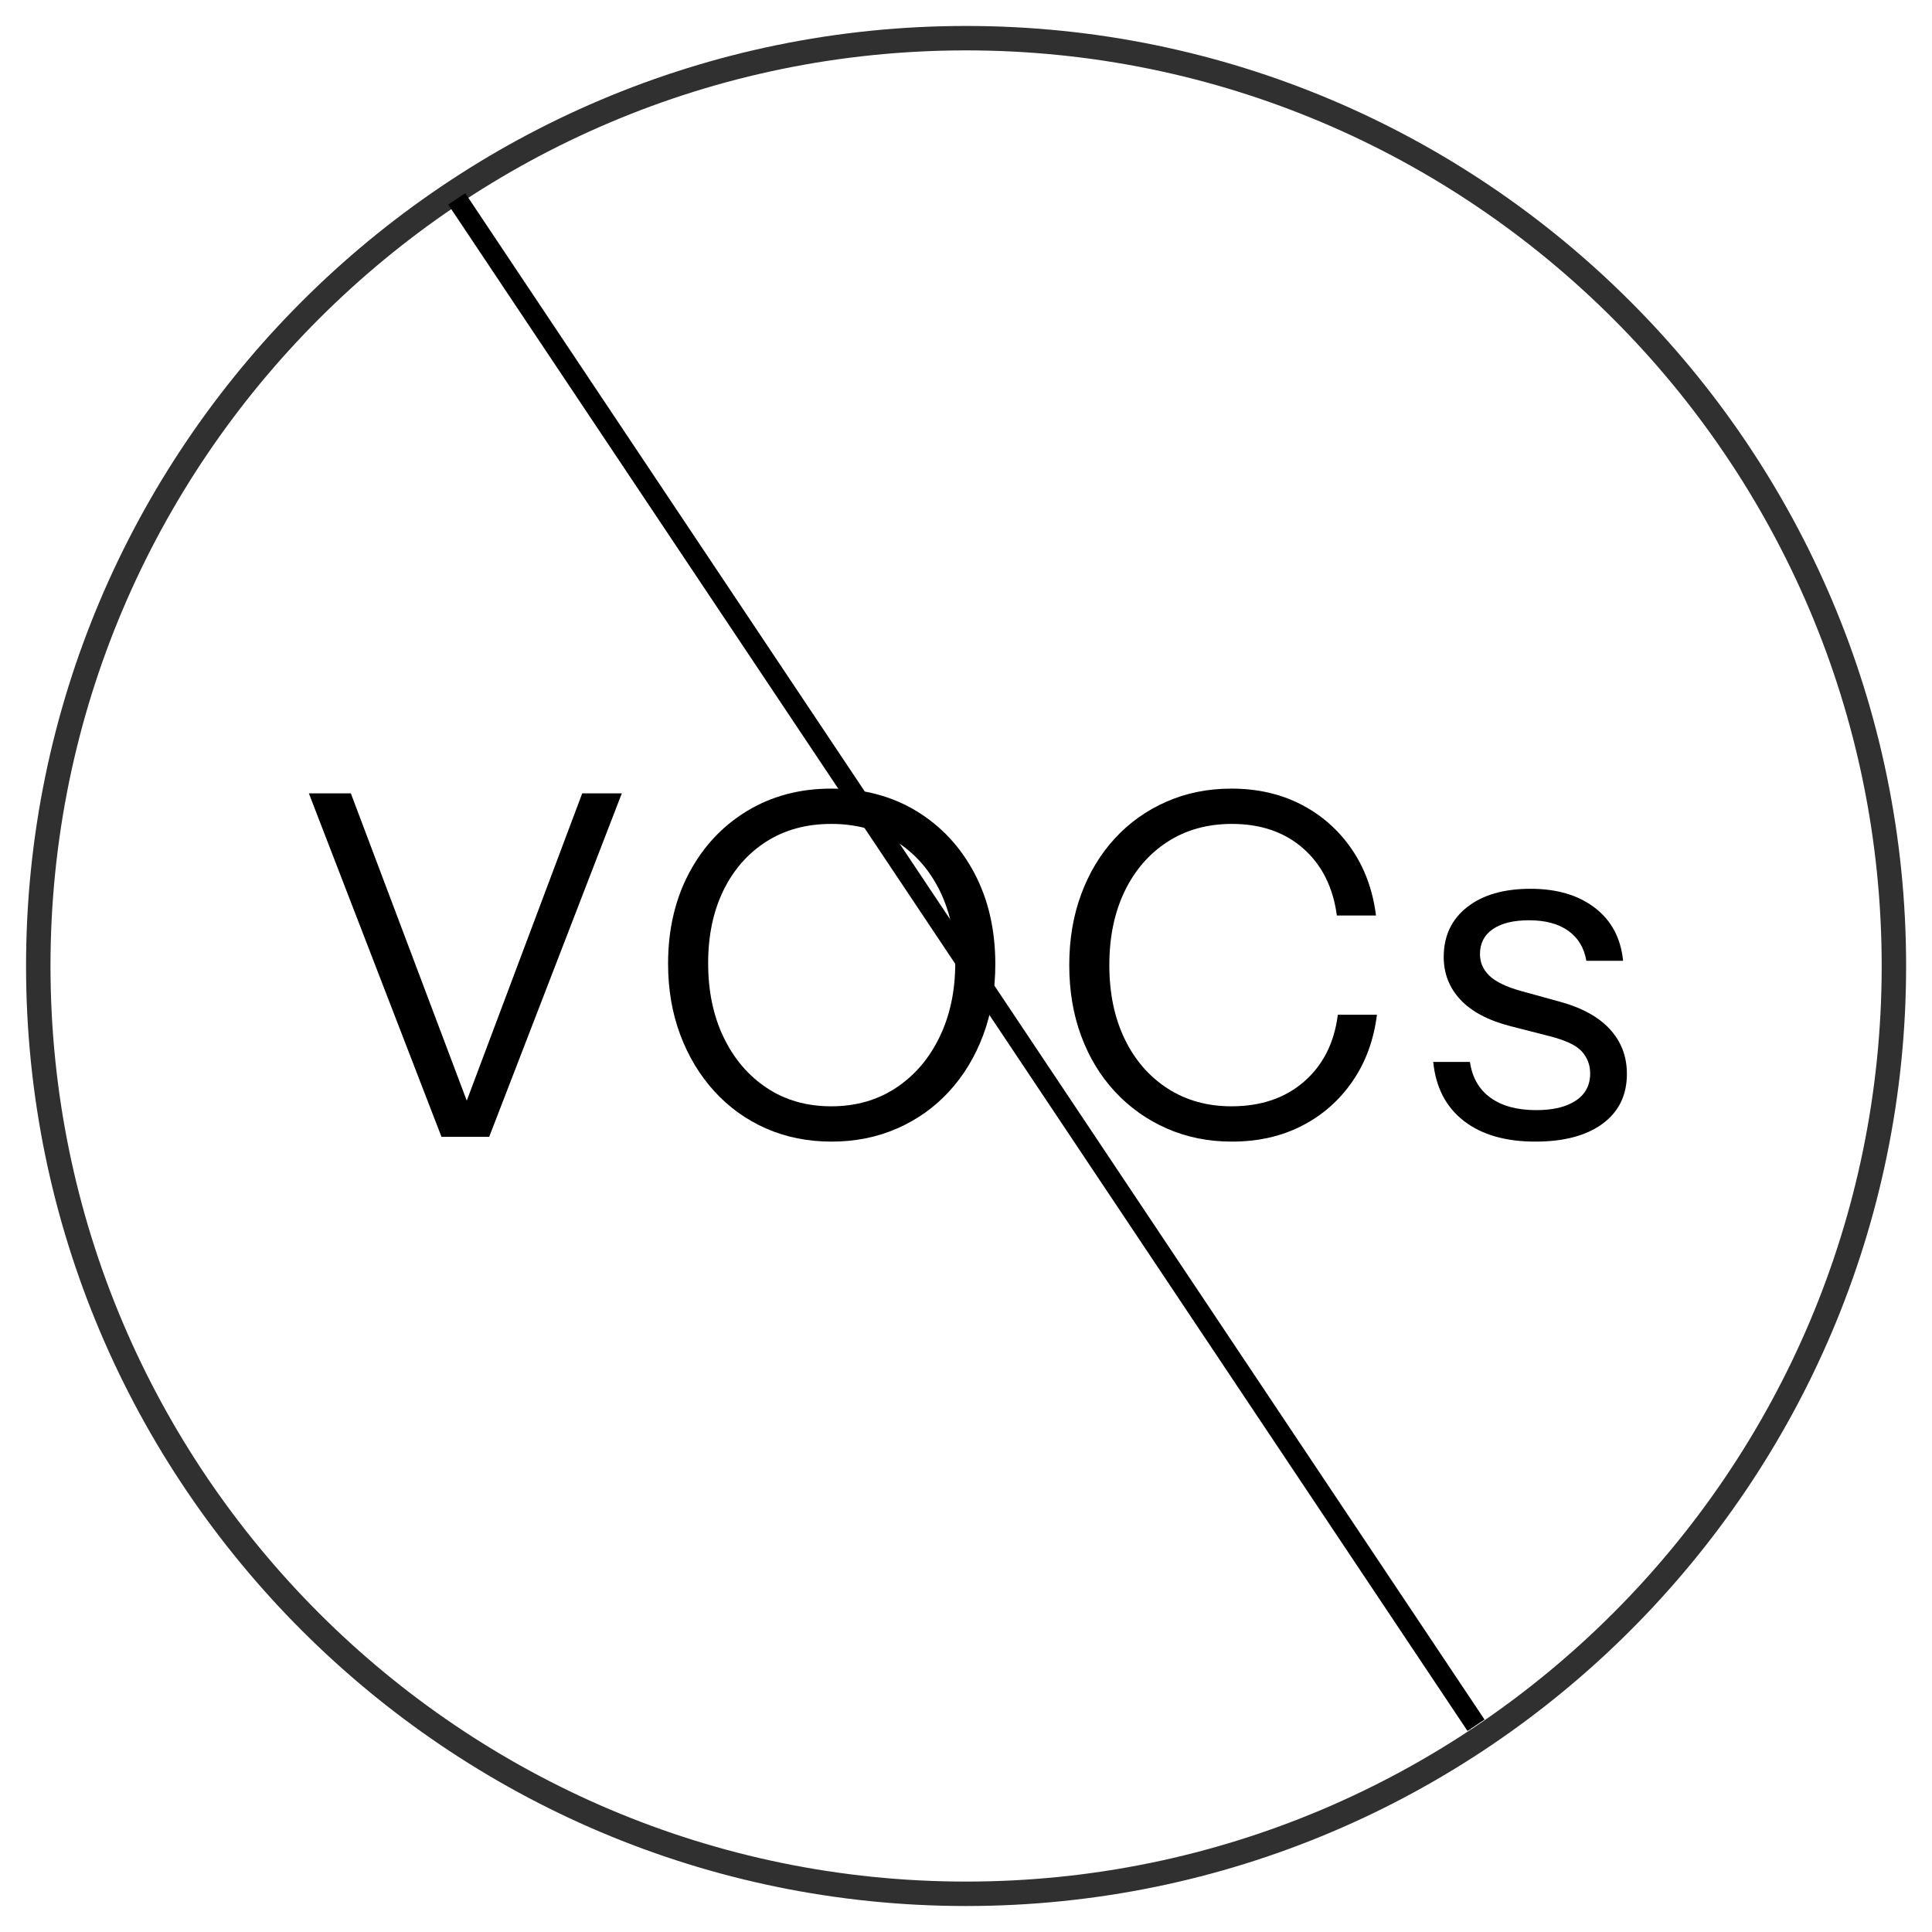
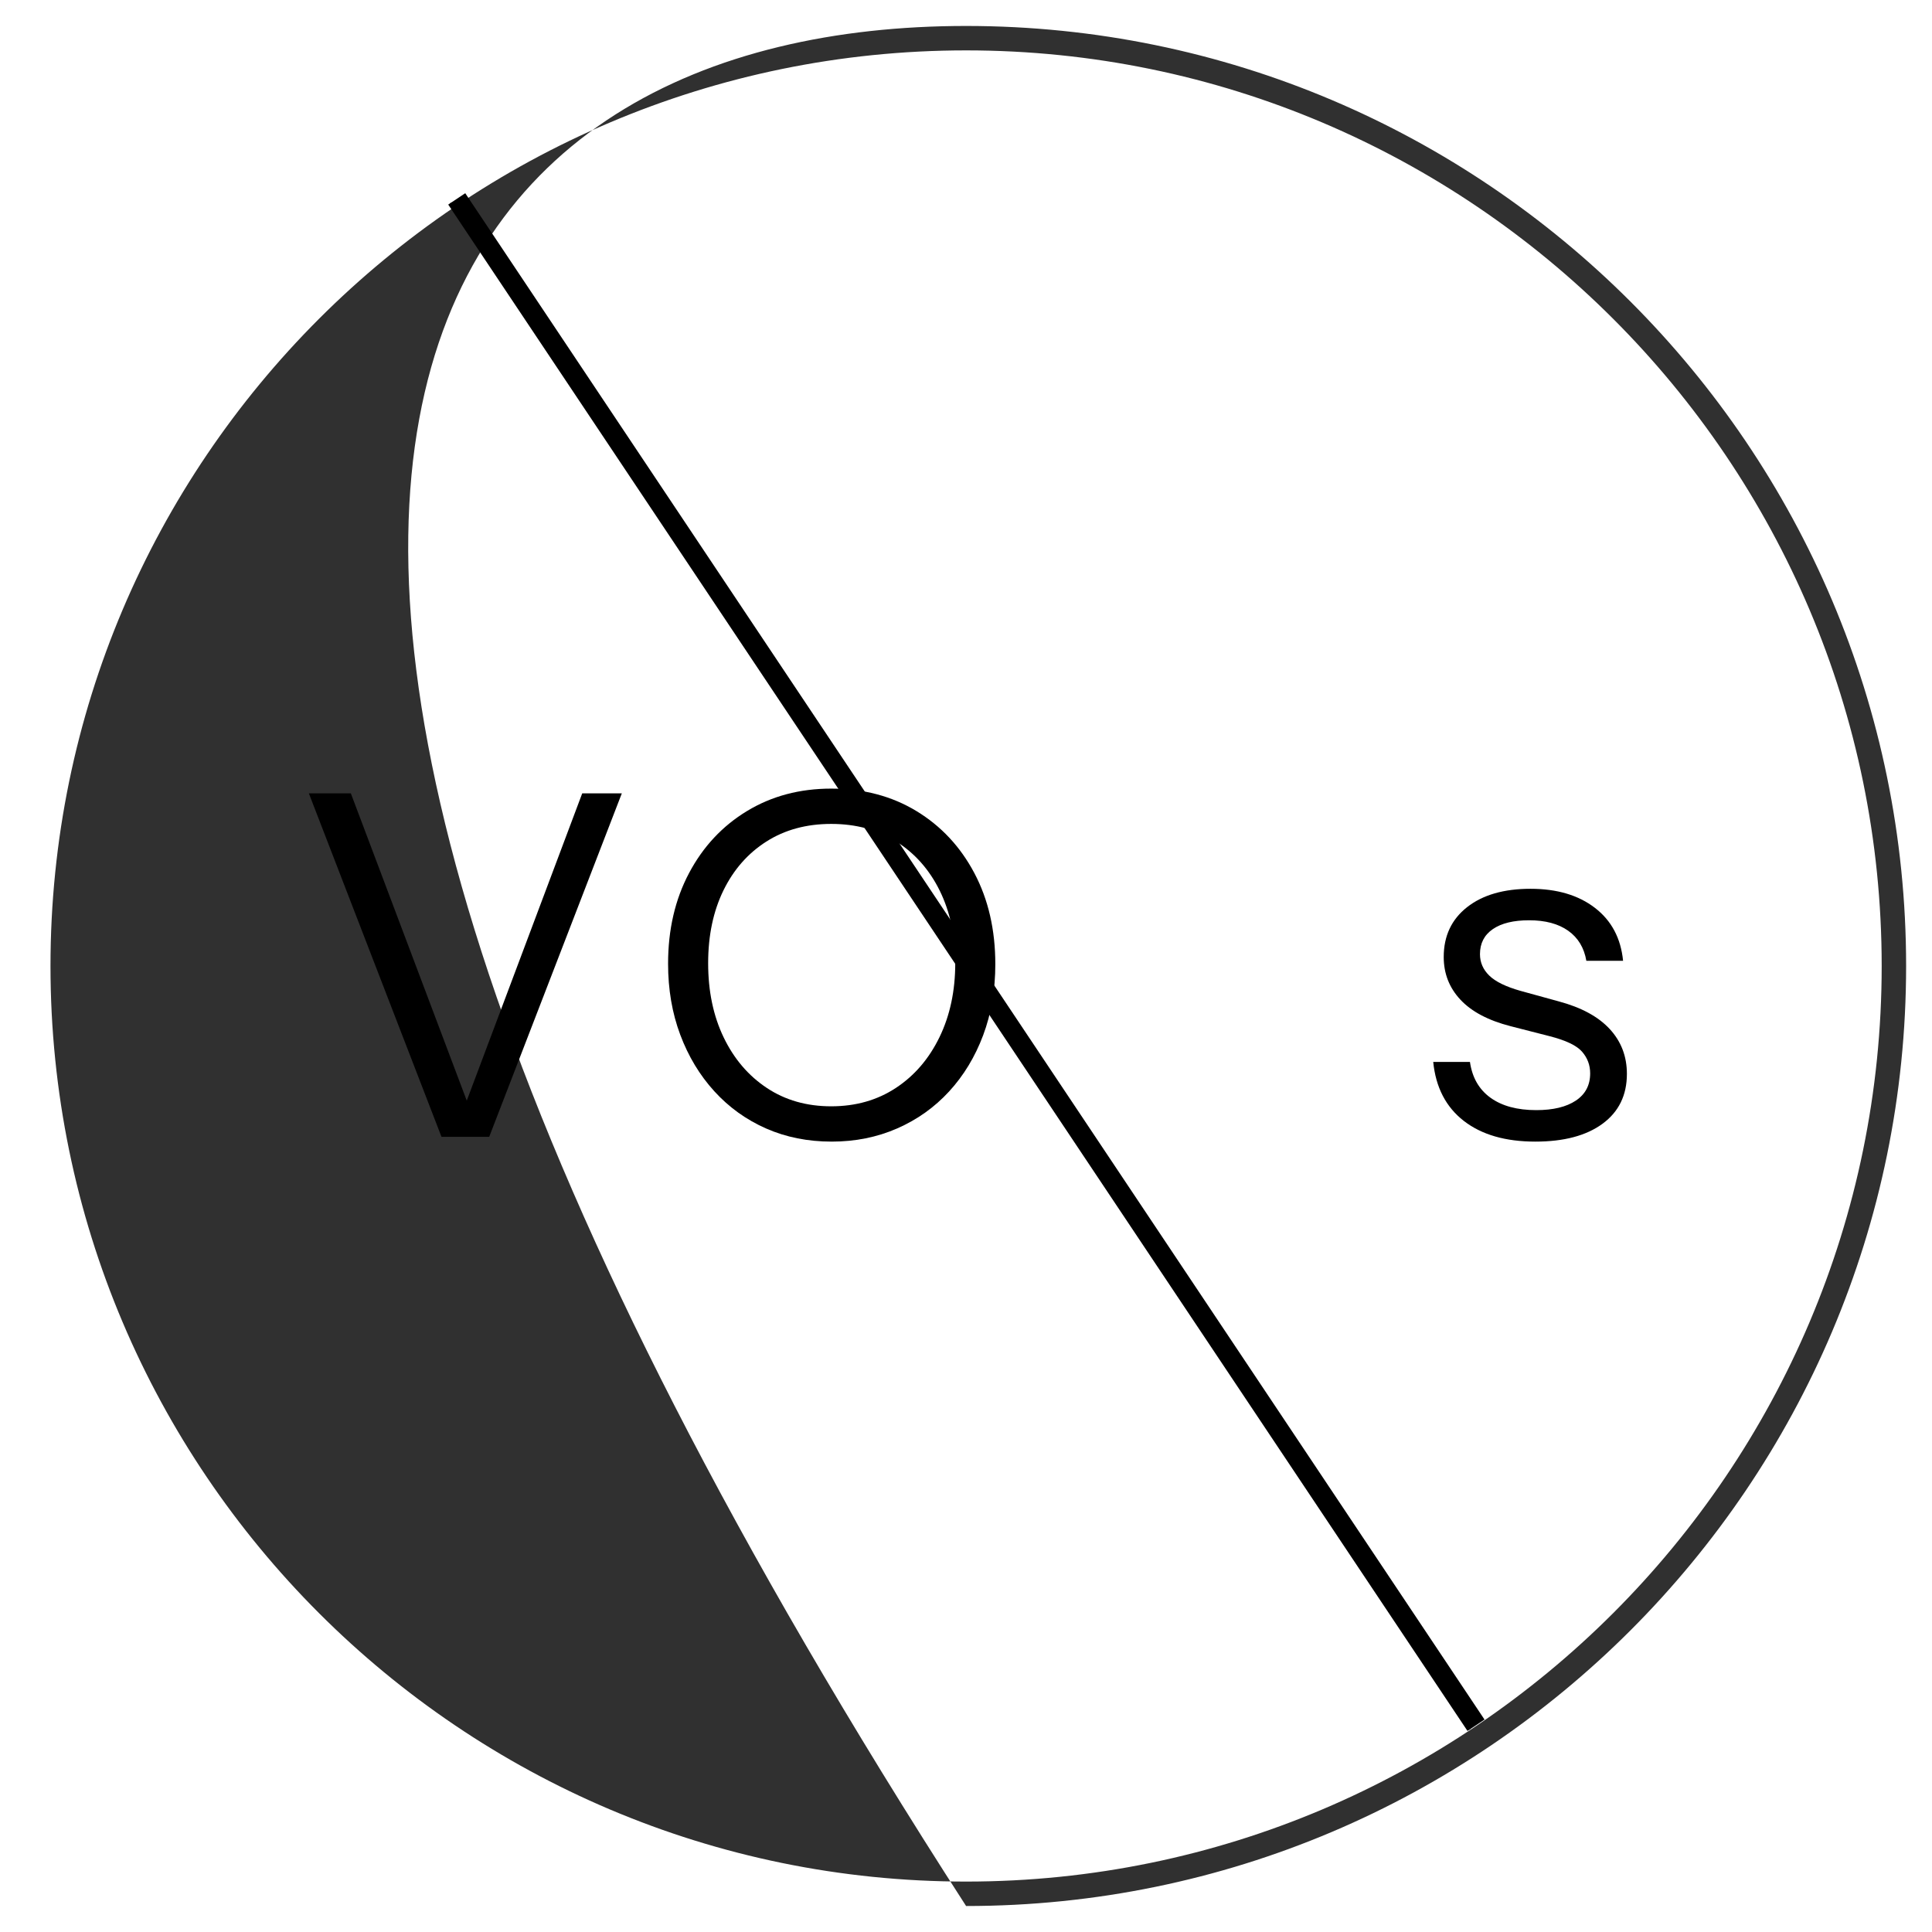
<svg xmlns="http://www.w3.org/2000/svg" version="1.0" preserveAspectRatio="xMidYMid meet" height="1080" viewBox="0 0 810 810" zoomAndPan="magnify" width="1080">
  <defs>
    <g />
    <clipPath id="f330577dab">
      <path clip-rule="nonzero" d="M 10.883 10.883 L 799.133 10.883 L 799.133 799.133 L 10.883 799.133 Z M 10.883 10.883" />
    </clipPath>
    <clipPath id="82a95f5cd2">
      <path clip-rule="nonzero" d="M 187 81 L 623 81 L 623 726 L 187 726 Z M 187 81" />
    </clipPath>
    <clipPath id="781ac90959">
      <path clip-rule="nonzero" d="M 195.059 81 L 622.391 720.938 L 614.906 725.934 L 187.574 86 Z M 195.059 81" />
    </clipPath>
    <clipPath id="2e222415a4">
      <path clip-rule="nonzero" d="M 195.023 80.352 L 622.773 720.914 L 615.289 725.91 L 187.539 85.352 Z M 195.023 80.352" />
    </clipPath>
    <clipPath id="6f25dddb35">
      <path clip-rule="nonzero" d="M 111.977 -50.914 L 690.914 816.055 L 680.312 823.133 L 101.371 -43.836 Z M 111.977 -50.914" />
    </clipPath>
  </defs>
  <g clip-path="url(#f330577dab)">
-     <path fill-rule="nonzero" fill-opacity="1" d="M 405.039 21.125 C 193.371 21.125 21.168 193.328 21.168 404.992 C 21.168 616.656 193.371 788.859 405.039 788.859 C 616.703 788.859 788.906 616.656 788.906 404.992 C 788.906 193.328 616.703 21.125 405.039 21.125 Z M 405.039 799.105 C 187.723 799.105 10.922 622.309 10.922 404.992 C 10.922 187.68 187.723 10.883 405.039 10.883 C 622.352 10.883 799.148 187.68 799.148 404.992 C 799.148 622.309 622.352 799.105 405.039 799.105" fill="#303030" />
+     <path fill-rule="nonzero" fill-opacity="1" d="M 405.039 21.125 C 193.371 21.125 21.168 193.328 21.168 404.992 C 21.168 616.656 193.371 788.859 405.039 788.859 C 616.703 788.859 788.906 616.656 788.906 404.992 C 788.906 193.328 616.703 21.125 405.039 21.125 Z M 405.039 799.105 C 10.922 187.68 187.723 10.883 405.039 10.883 C 622.352 10.883 799.148 187.68 799.148 404.992 C 799.148 622.309 622.352 799.105 405.039 799.105" fill="#303030" />
  </g>
  <g clip-path="url(#82a95f5cd2)">
    <g clip-path="url(#781ac90959)">
      <g clip-path="url(#2e222415a4)">
        <g clip-path="url(#6f25dddb35)">
          <path fill-rule="nonzero" fill-opacity="1" d="M 120.668 -36.52 L 680.949 802.508 L 671.617 808.738 L 111.336 -30.289 Z M 120.668 -36.52" fill="#000000" />
          <path fill-rule="nonzero" fill-opacity="1" d="M 671.418 809.812 L 110.266 -30.516 L 120.871 -37.594 L 682.02 802.734 Z M 112.406 -30.062 L 671.82 807.664 L 679.879 802.281 L 120.465 -35.445 Z M 112.406 -30.062" fill="#000000" />
        </g>
      </g>
    </g>
  </g>
  <g fill-opacity="1" fill="#000000">
    <g transform="translate(122.299, 476.625)">
      <g>
        <path d="M 62.797 0 L 7.199 -143.996 L 24.801 -143.996 L 76.398 -7.199 L 70.398 -7.199 L 121.797 -143.996 L 138.398 -143.996 L 82.797 0 Z M 62.797 0" />
      </g>
    </g>
  </g>
  <g fill-opacity="1" fill="#000000">
    <g transform="translate(270.095, 476.625)">
      <g>
        <path d="M 78.598 2 C 68.598 2 59.434 0.168 51.098 -3.5 C 42.766 -7.168 35.531 -12.367 29.398 -19.098 C 23.266 -25.832 18.5 -33.734 15.102 -42.801 C 11.699 -51.867 10 -61.797 10 -72.598 C 10 -86.863 12.934 -99.531 18.801 -110.598 C 24.668 -121.664 32.766 -130.332 43.098 -136.598 C 53.434 -142.863 65.199 -145.996 78.398 -145.996 C 91.863 -145.996 103.766 -142.863 114.098 -136.598 C 124.43 -130.332 132.531 -121.664 138.398 -110.598 C 144.262 -99.531 147.195 -86.797 147.195 -72.398 C 147.195 -61.598 145.496 -51.664 142.098 -42.598 C 138.695 -33.531 133.93 -25.668 127.797 -19 C 121.664 -12.332 114.398 -7.168 105.996 -3.5 C 97.598 0.168 88.465 2 78.598 2 Z M 78.398 -12.801 C 88.664 -12.801 97.699 -15.367 105.496 -20.5 C 113.297 -25.633 119.398 -32.734 123.797 -41.801 C 128.195 -50.867 130.398 -61.199 130.398 -72.797 C 130.398 -84.266 128.23 -94.398 123.898 -103.199 C 119.562 -111.996 113.496 -118.863 105.699 -123.797 C 97.898 -128.73 88.797 -131.195 78.398 -131.195 C 68 -131.195 58.934 -128.73 51.199 -123.797 C 43.465 -118.863 37.465 -112.031 33.199 -103.297 C 28.934 -94.562 26.801 -84.398 26.801 -72.797 C 26.801 -61.066 28.965 -50.699 33.301 -41.699 C 37.633 -32.699 43.664 -25.633 51.398 -20.5 C 59.133 -15.367 68.133 -12.801 78.398 -12.801 Z M 78.398 -12.801" />
      </g>
    </g>
  </g>
  <g fill-opacity="1" fill="#000000">
    <g transform="translate(438.291, 476.625)">
      <g>
-         <path d="M 78.199 2 C 68.332 2 59.23 0.168 50.898 -3.5 C 42.566 -7.168 35.332 -12.301 29.199 -18.898 C 23.066 -25.5 18.332 -33.301 15 -42.301 C 11.668 -51.297 10 -61.199 10 -72 C 10 -82.797 11.668 -92.699 15 -101.699 C 18.332 -110.695 23.031 -118.496 29.098 -125.098 C 35.164 -131.695 42.367 -136.828 50.699 -140.496 C 59.031 -144.164 68.133 -145.996 78 -145.996 C 88.797 -145.996 98.496 -143.797 107.098 -139.398 C 115.695 -134.996 122.762 -128.797 128.297 -120.797 C 133.828 -112.797 137.262 -103.465 138.598 -92.797 L 122.195 -92.797 C 120.598 -104.664 115.898 -114.031 108.098 -120.898 C 100.297 -127.762 90.332 -131.195 78.199 -131.195 C 67.93 -131.195 58.934 -128.695 51.199 -123.695 C 43.465 -118.695 37.465 -111.766 33.199 -102.898 C 28.934 -94.031 26.801 -83.73 26.801 -72 C 26.801 -60.266 28.934 -49.965 33.199 -41.098 C 37.465 -32.234 43.465 -25.301 51.199 -20.301 C 58.934 -15.301 67.863 -12.801 78 -12.801 C 90.398 -12.801 100.562 -16.266 108.496 -23.199 C 116.43 -30.133 121.129 -39.465 122.598 -51.199 L 138.996 -51.199 C 137.664 -40.531 134.23 -31.199 128.695 -23.199 C 123.164 -15.199 116.098 -9 107.496 -4.602 C 98.898 -0.199 89.133 2 78.199 2 Z M 78.199 2" />
-       </g>
+         </g>
    </g>
  </g>
  <g fill-opacity="1" fill="#000000">
    <g transform="translate(593.087, 476.625)">
      <g>
        <path d="M 50.598 2 C 38.066 2 28.066 -0.898 20.598 -6.699 C 13.133 -12.5 8.867 -20.734 7.801 -31.398 L 23.199 -31.398 C 24.133 -24.867 27 -19.867 31.801 -16.398 C 36.598 -12.934 43 -11.199 51 -11.199 C 58.066 -11.199 63.598 -12.531 67.598 -15.199 C 71.598 -17.867 73.598 -21.668 73.598 -26.598 C 73.598 -30.066 72.465 -33.098 70.199 -35.699 C 67.93 -38.301 63.398 -40.465 56.598 -42.199 L 40.199 -46.398 C 30.867 -48.797 23.867 -52.5 19.199 -57.5 C 14.531 -62.5 12.199 -68.465 12.199 -75.398 C 12.199 -84.199 15.465 -91.164 22 -96.297 C 28.531 -101.43 37.398 -103.996 48.598 -103.996 C 59.664 -103.996 68.664 -101.332 75.598 -95.996 C 82.531 -90.664 86.465 -83.266 87.398 -73.797 L 72 -73.797 C 71.066 -79.266 68.531 -83.465 64.398 -86.398 C 60.266 -89.332 54.797 -90.797 48 -90.797 C 41.465 -90.797 36.398 -89.562 32.801 -87.098 C 29.199 -84.633 27.398 -81.133 27.398 -76.598 C 27.398 -73.133 28.699 -70.133 31.301 -67.598 C 33.898 -65.066 38.266 -62.934 44.398 -61.199 L 60.398 -56.797 C 69.863 -54.266 77 -50.398 81.797 -45.199 C 86.598 -40 88.996 -33.734 88.996 -26.398 C 88.996 -17.465 85.598 -10.5 78.797 -5.5 C 72 -0.5 62.598 2 50.598 2 Z M 50.598 2" />
      </g>
    </g>
  </g>
</svg>